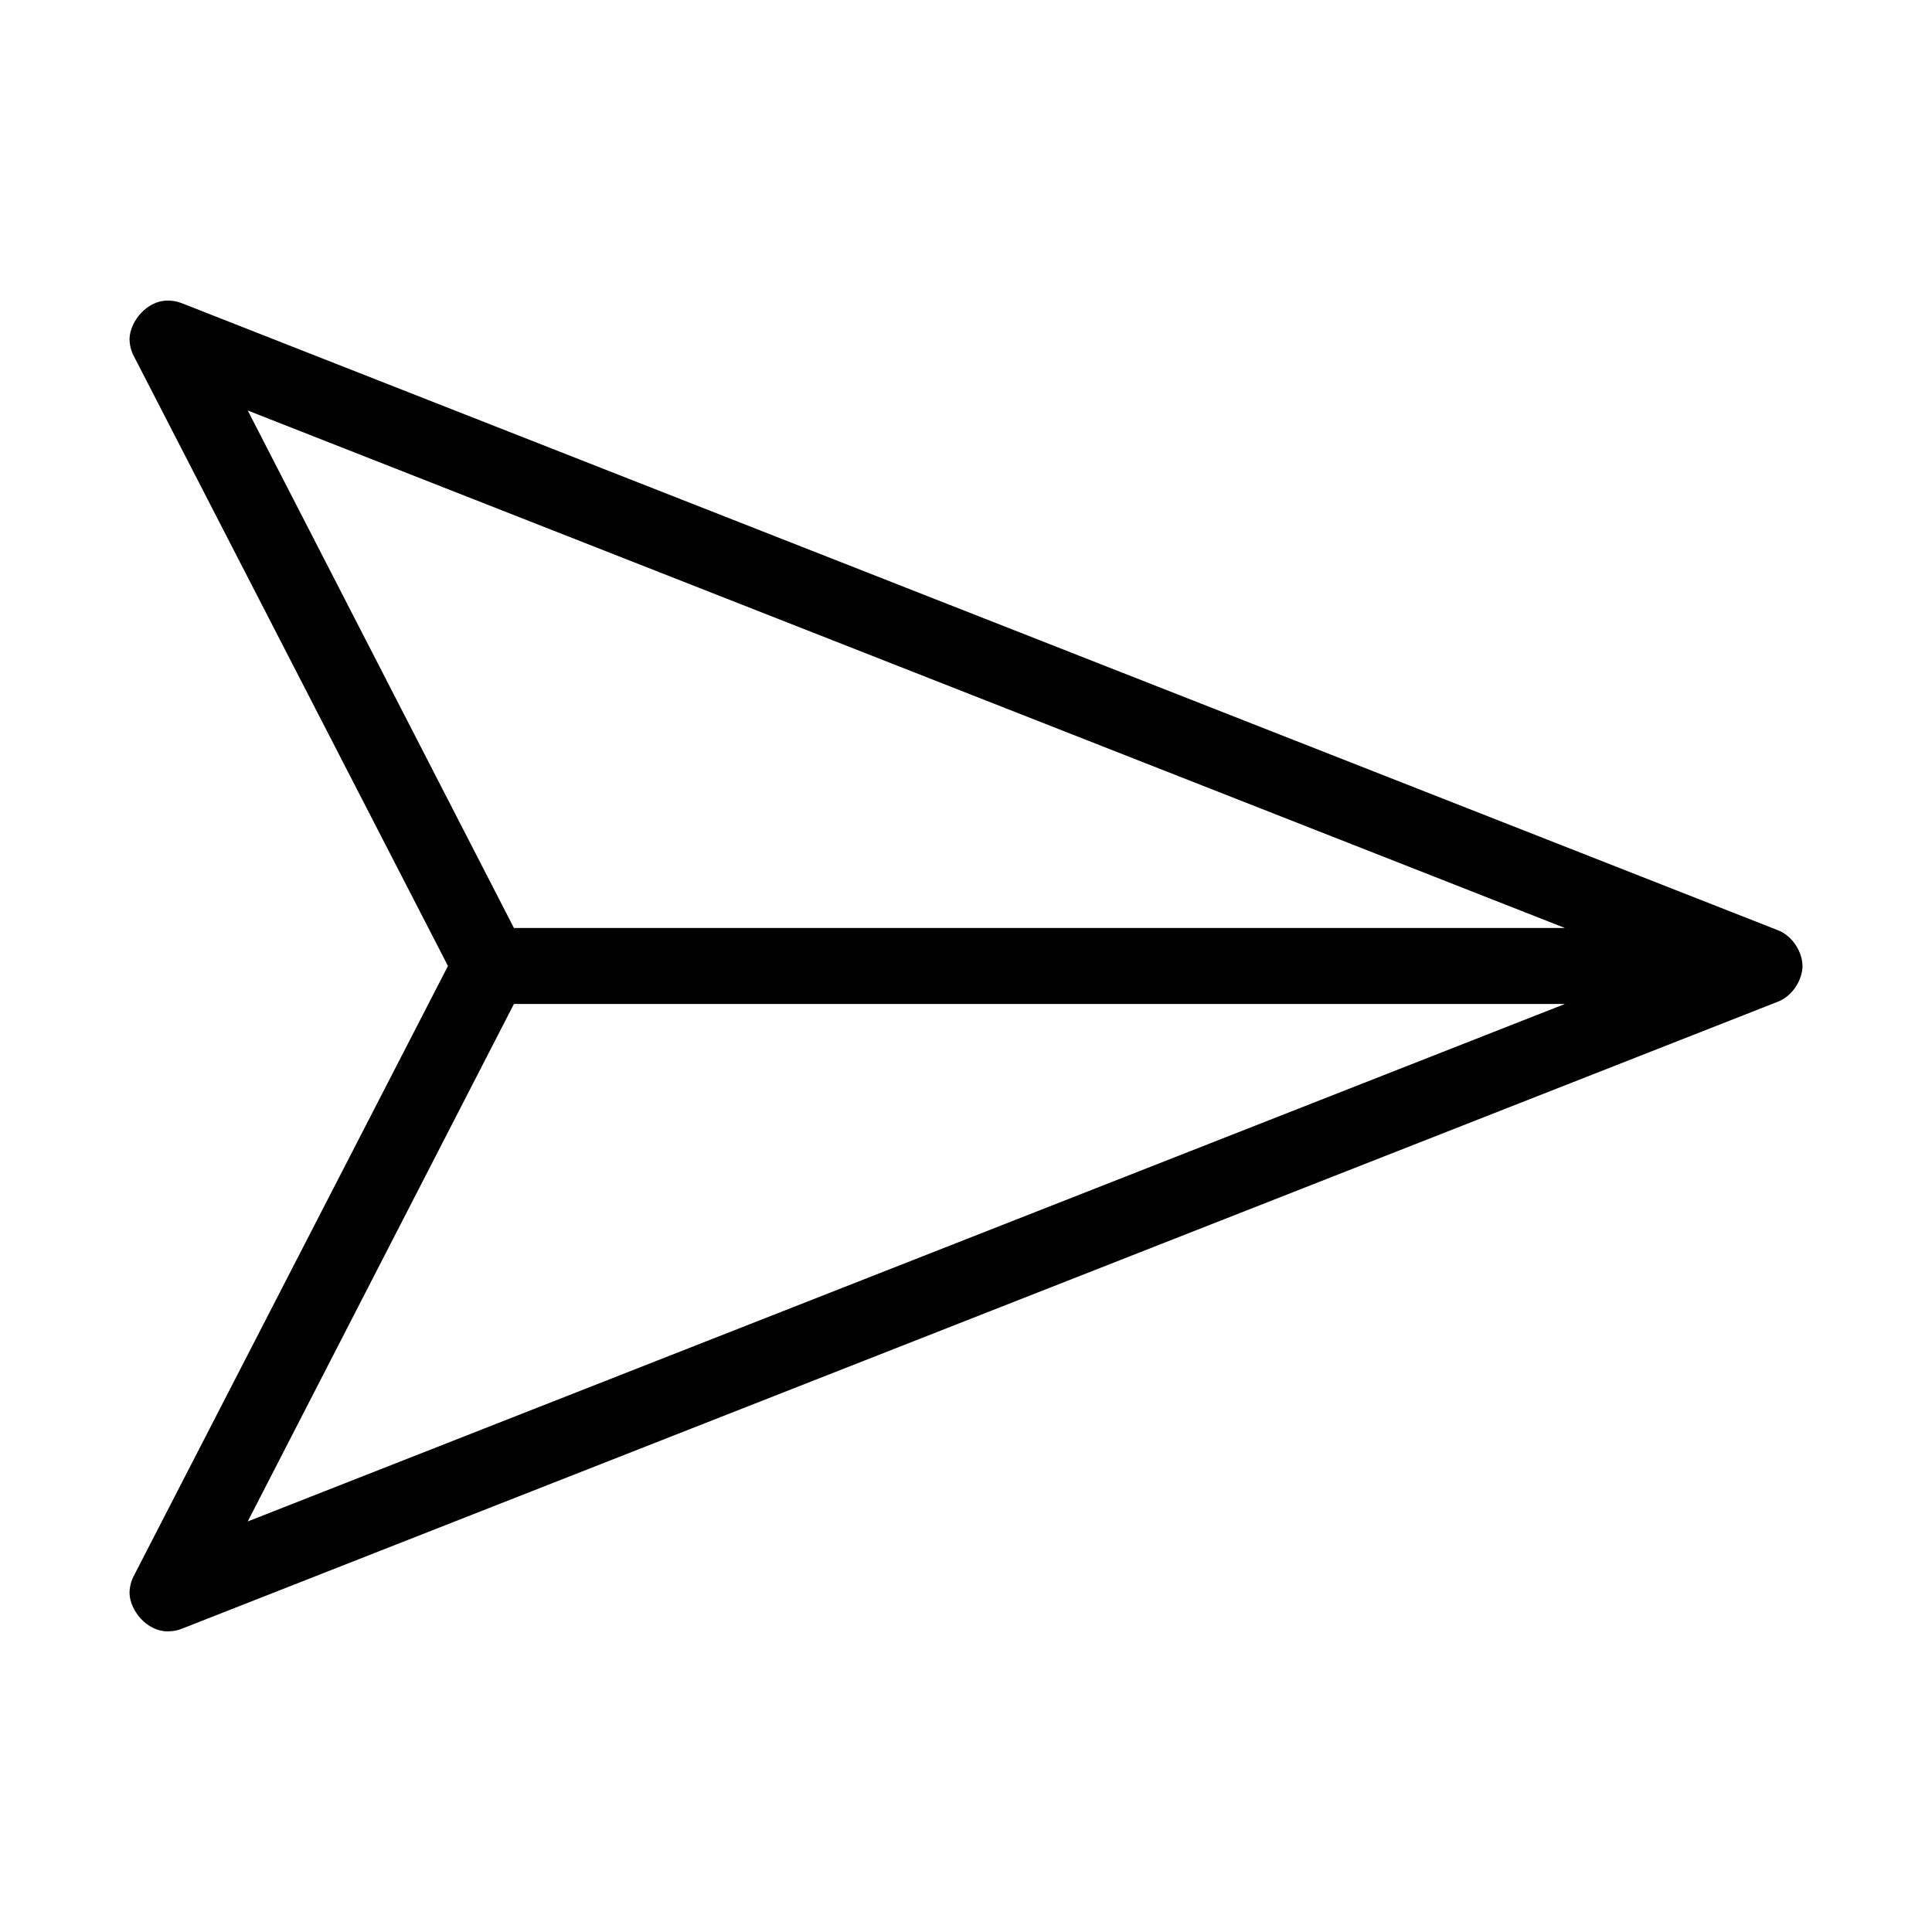
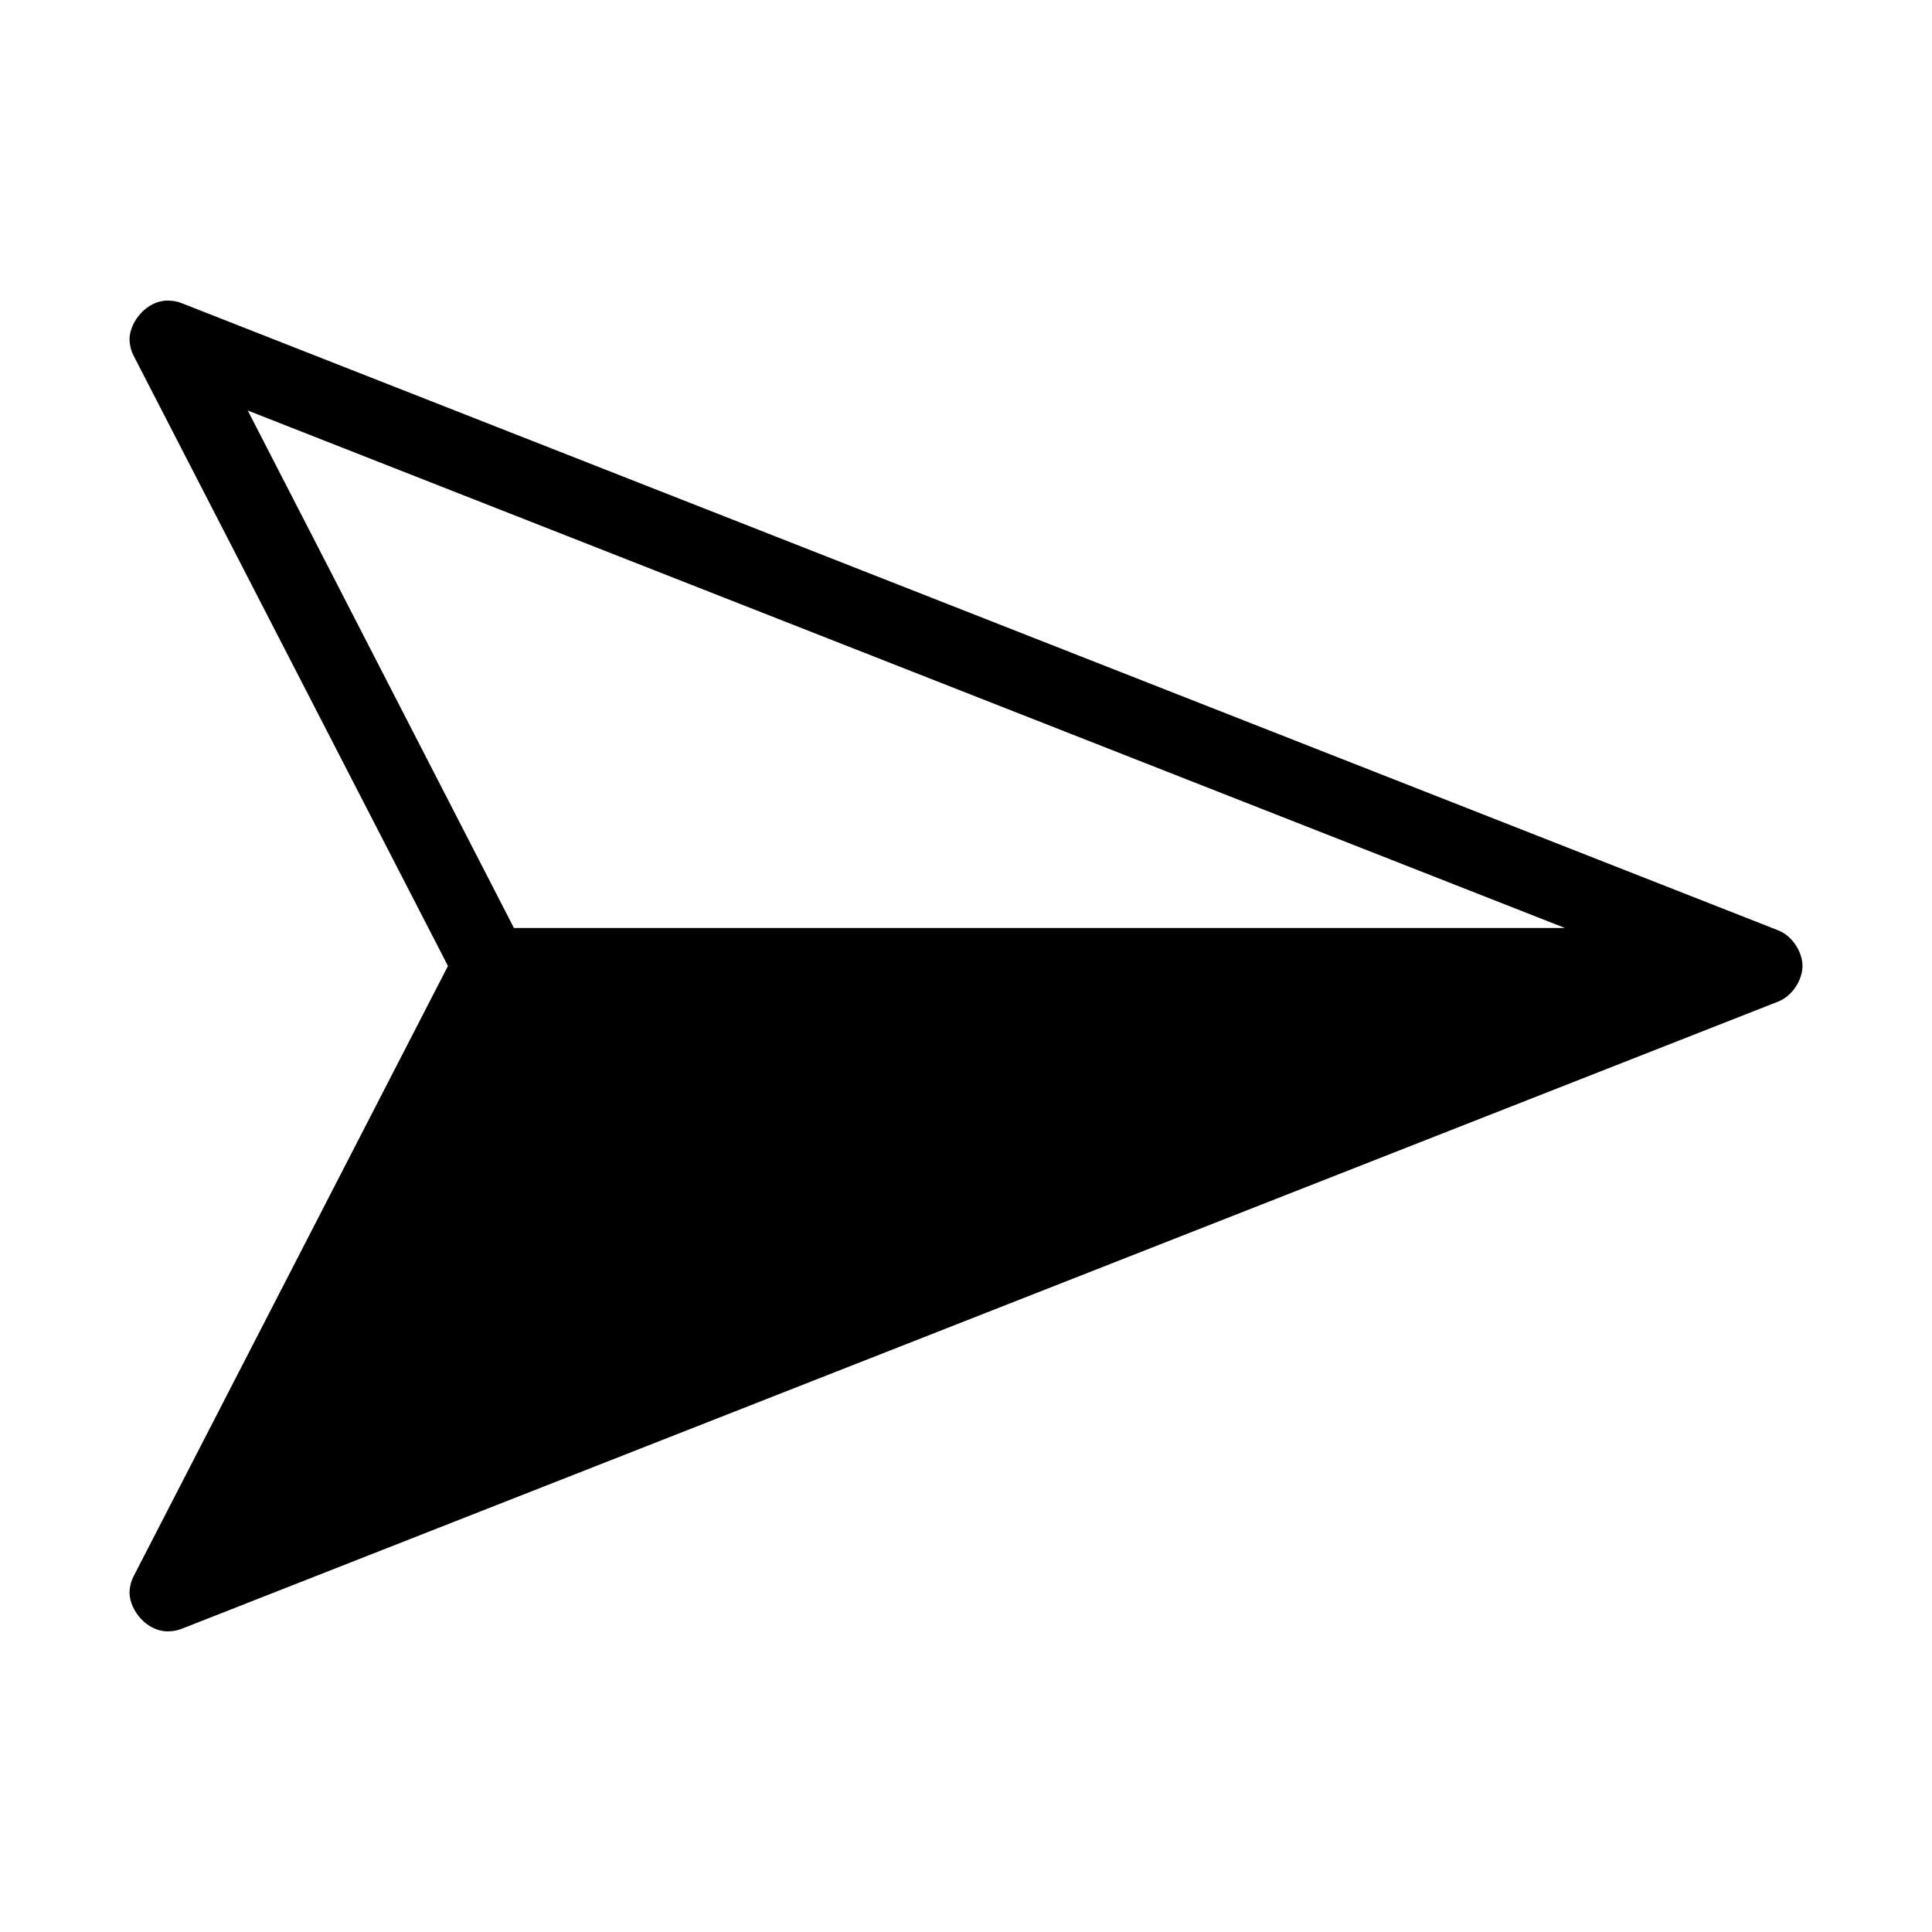
<svg xmlns="http://www.w3.org/2000/svg" fill="#000000" width="800px" height="800px" version="1.1" viewBox="144 144 512 512">
-   <path d="m188.4 223.66c-5.535 0-9.938 5.551-10.074 10.078 0 1.566 0.371 3.156 1.102 4.566l83.285 161.69-83.285 161.69c-0.73 1.406-1.102 3-1.102 4.562 0.137 4.527 4.539 10.078 10.074 10.078 1.227 0 2.477-0.18 3.621-0.629l423.2-166.26c3.914-1.539 6.457-5.891 6.457-9.445 0-3.559-2.543-7.91-6.457-9.449l-423.2-166.25c-1.145-0.453-2.394-0.633-3.621-0.633zm21.254 29.129 349.05 137.13h-278.51zm70.535 157.28h278.51l-349.05 137.13z" />
+   <path d="m188.4 223.66c-5.535 0-9.938 5.551-10.074 10.078 0 1.566 0.371 3.156 1.102 4.566l83.285 161.69-83.285 161.69c-0.73 1.406-1.102 3-1.102 4.562 0.137 4.527 4.539 10.078 10.074 10.078 1.227 0 2.477-0.18 3.621-0.629l423.2-166.26c3.914-1.539 6.457-5.891 6.457-9.445 0-3.559-2.543-7.91-6.457-9.449l-423.2-166.25c-1.145-0.453-2.394-0.633-3.621-0.633zm21.254 29.129 349.05 137.13h-278.51zm70.535 157.28l-349.05 137.13z" />
</svg>